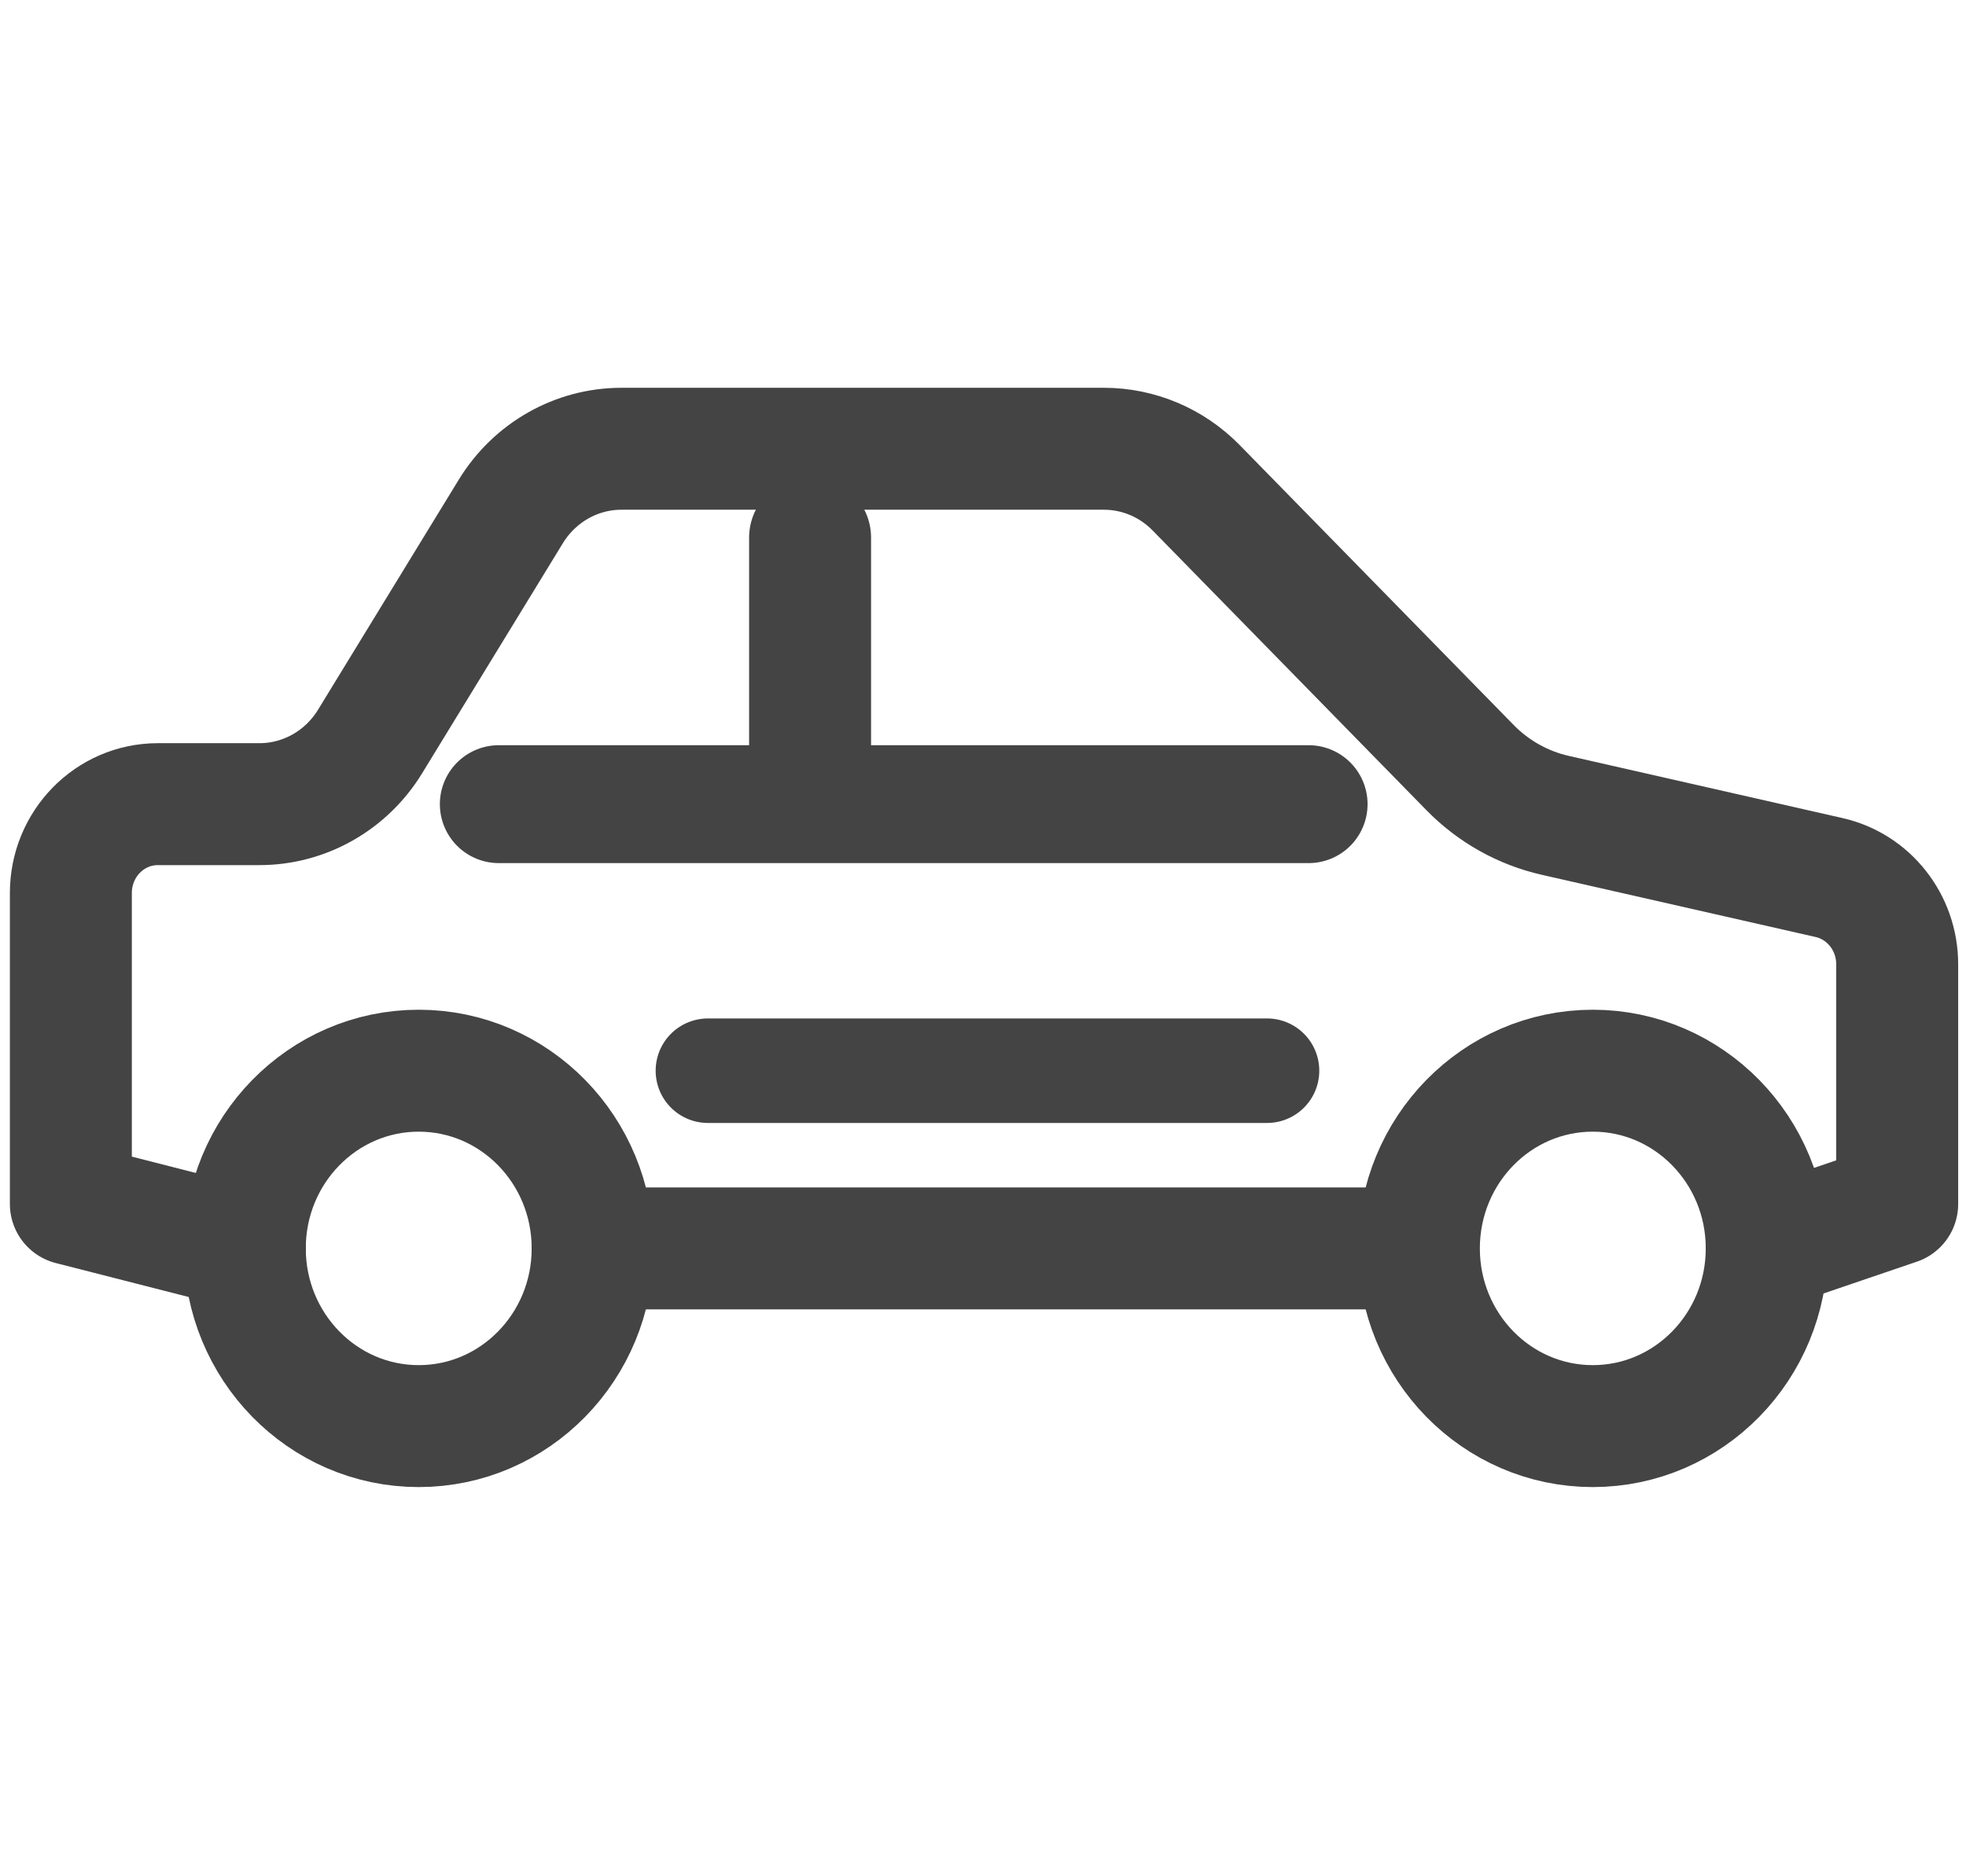
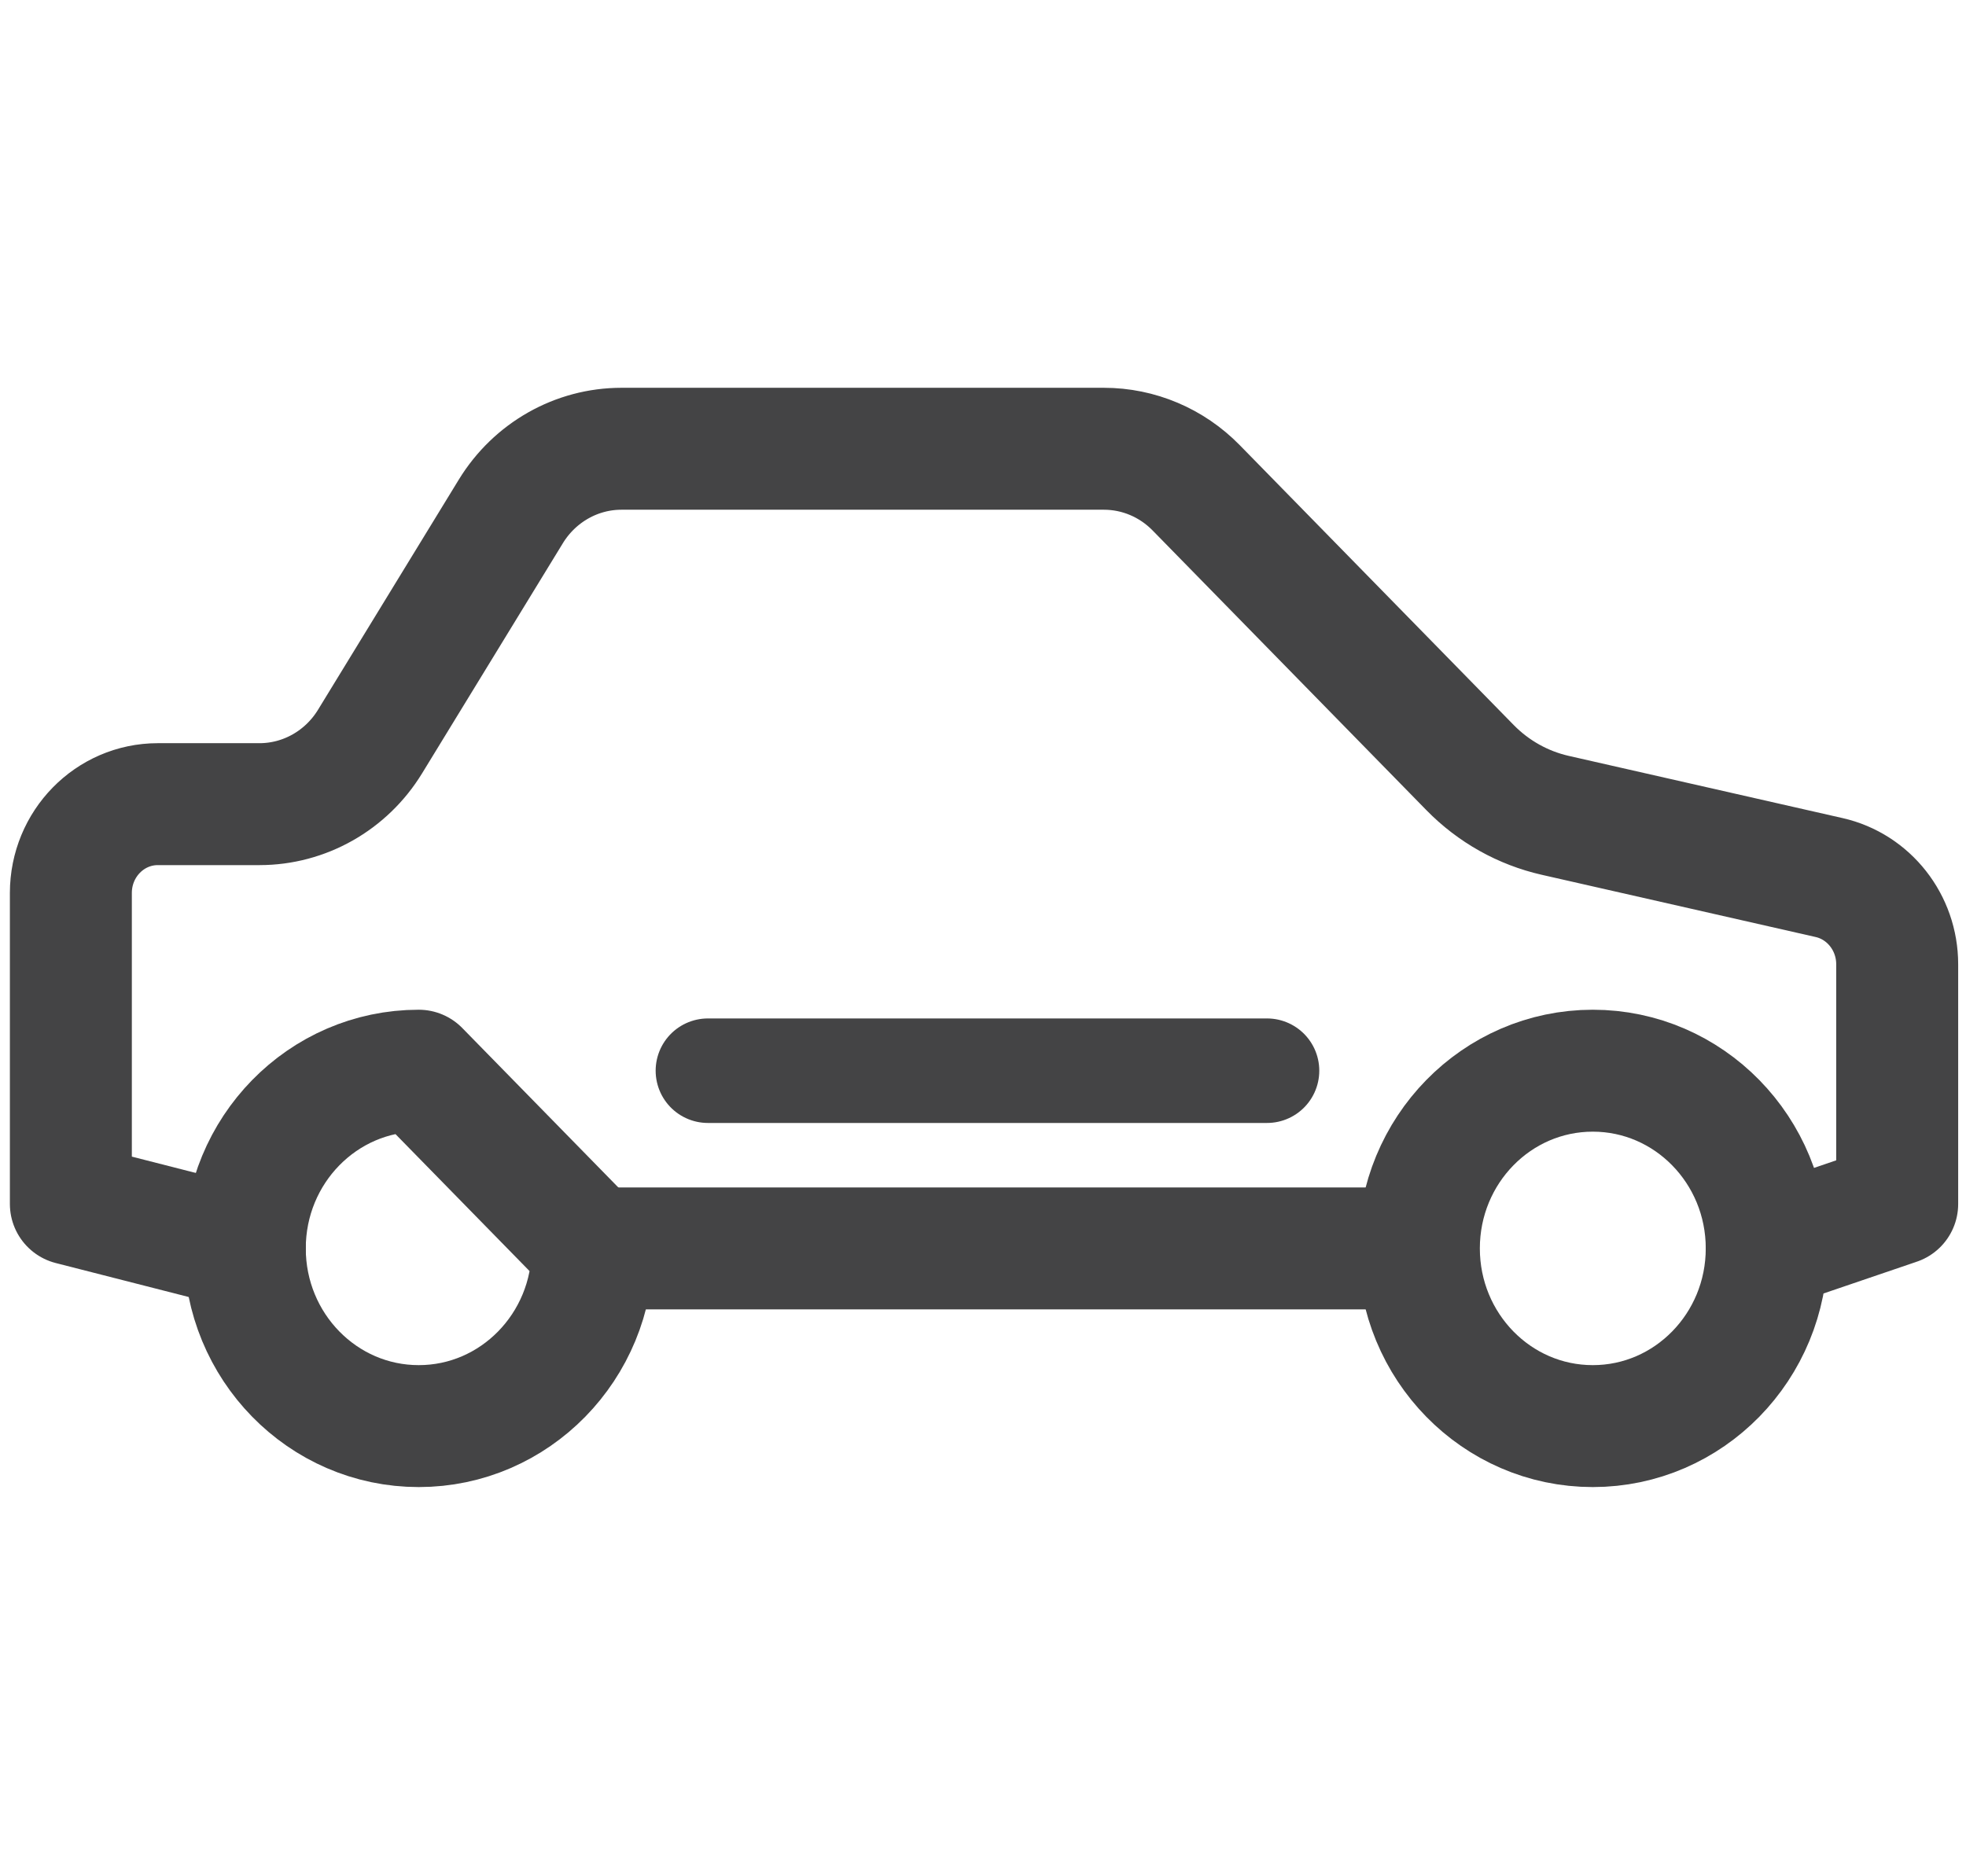
<svg xmlns="http://www.w3.org/2000/svg" width="100%" height="100%" viewBox="0 0 1987 1896" version="1.1" xml:space="preserve" style="fill-rule:evenodd;clip-rule:evenodd;stroke-linecap:round;stroke-linejoin:round;stroke-miterlimit:2;">
  <g>
    <path d="M598.998,1261.97l791.074,0" style="fill:none;stroke:#444445;stroke-width:123.26px;" />
-     <path d="M598.998,1261.97c-0,99.199 -78.718,179.633 -175.798,179.633c-97.123,0 -175.788,-80.434 -175.788,-179.633c0,-99.242 78.665,-179.633 175.788,-179.633c97.08,0 175.798,80.391 175.798,179.633Z" style="fill:none;stroke:#444445;stroke-width:123.26px;" />
+     <path d="M598.998,1261.97c-0,99.199 -78.718,179.633 -175.798,179.633c-97.123,0 -175.788,-80.434 -175.788,-179.633c0,-99.242 78.665,-179.633 175.788,-179.633Z" style="fill:none;stroke:#444445;stroke-width:123.26px;" />
    <path d="M1785.61,1261.97c-0,99.199 -78.717,179.633 -175.798,179.633c-97.123,0 -175.787,-80.434 -175.787,-179.633c-0,-99.242 78.664,-179.633 175.787,-179.633c97.081,0 175.798,80.391 175.798,179.633Z" style="fill:none;stroke:#444445;stroke-width:123.26px;" />
-     <path d="M504.145,812.893l818.433,-0" style="fill:none;stroke:#444445;stroke-width:119.18px;" />
    <path d="M1785.61,1261.97l131.846,-44.911l-0,-242.316c-0,-42.12 -28.658,-78.549 -68.824,-87.656l-276.749,-62.878c-32.645,-7.404 -62.537,-24.153 -86.175,-48.316l-276.791,-282.82c-24.692,-25.241 -58.234,-39.436 -93.22,-39.436l-487.608,0c-45.439,0 -87.672,23.938 -111.795,63.32l-142.266,232.616c-24.081,39.393 -66.366,63.32 -111.806,63.32l-102.713,-0c-48.561,-0 -87.893,40.201 -87.893,89.822l-0,314.344l175.797,44.911" style="fill:none;stroke:#444445;stroke-width:123.26px;" />
    <path d="M715.477,1082.34l565.064,0" style="fill:none;stroke:#444445;stroke-width:105.65px;" />
-     <path d="M818.737,543.448l-0,224.545" style="fill:none;stroke:#444445;stroke-width:123.26px;" />
  </g>
</svg>